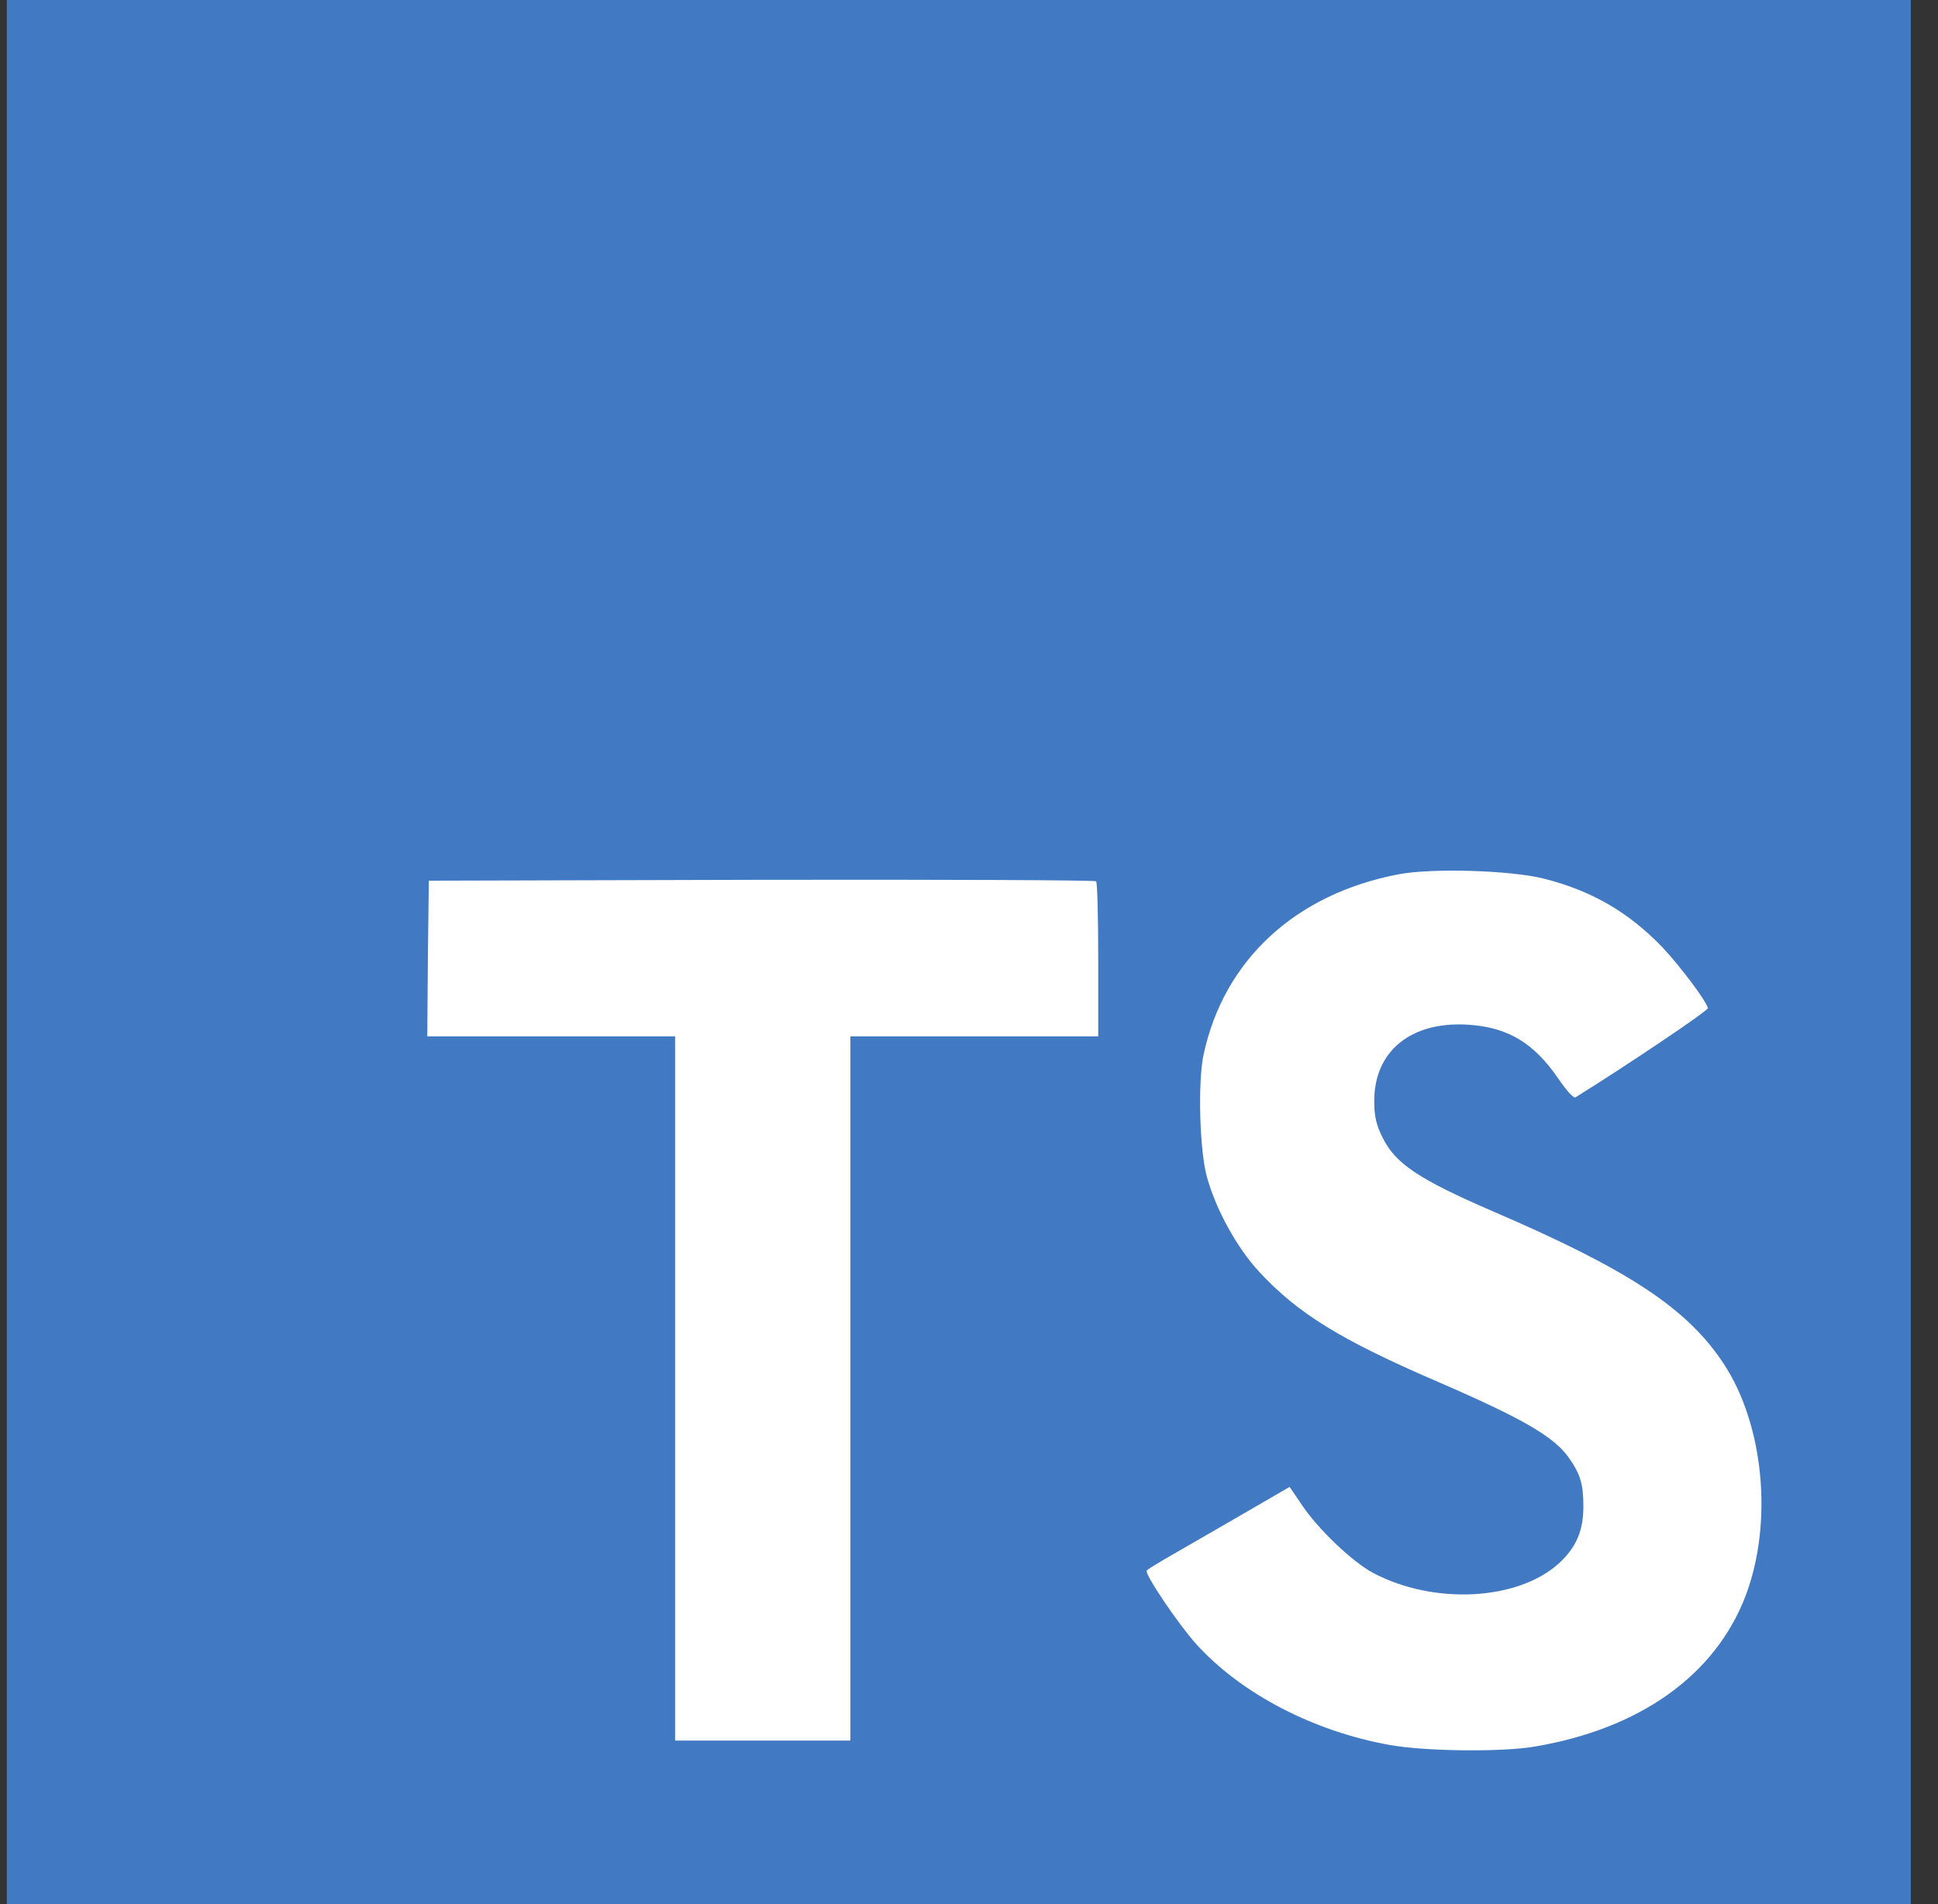
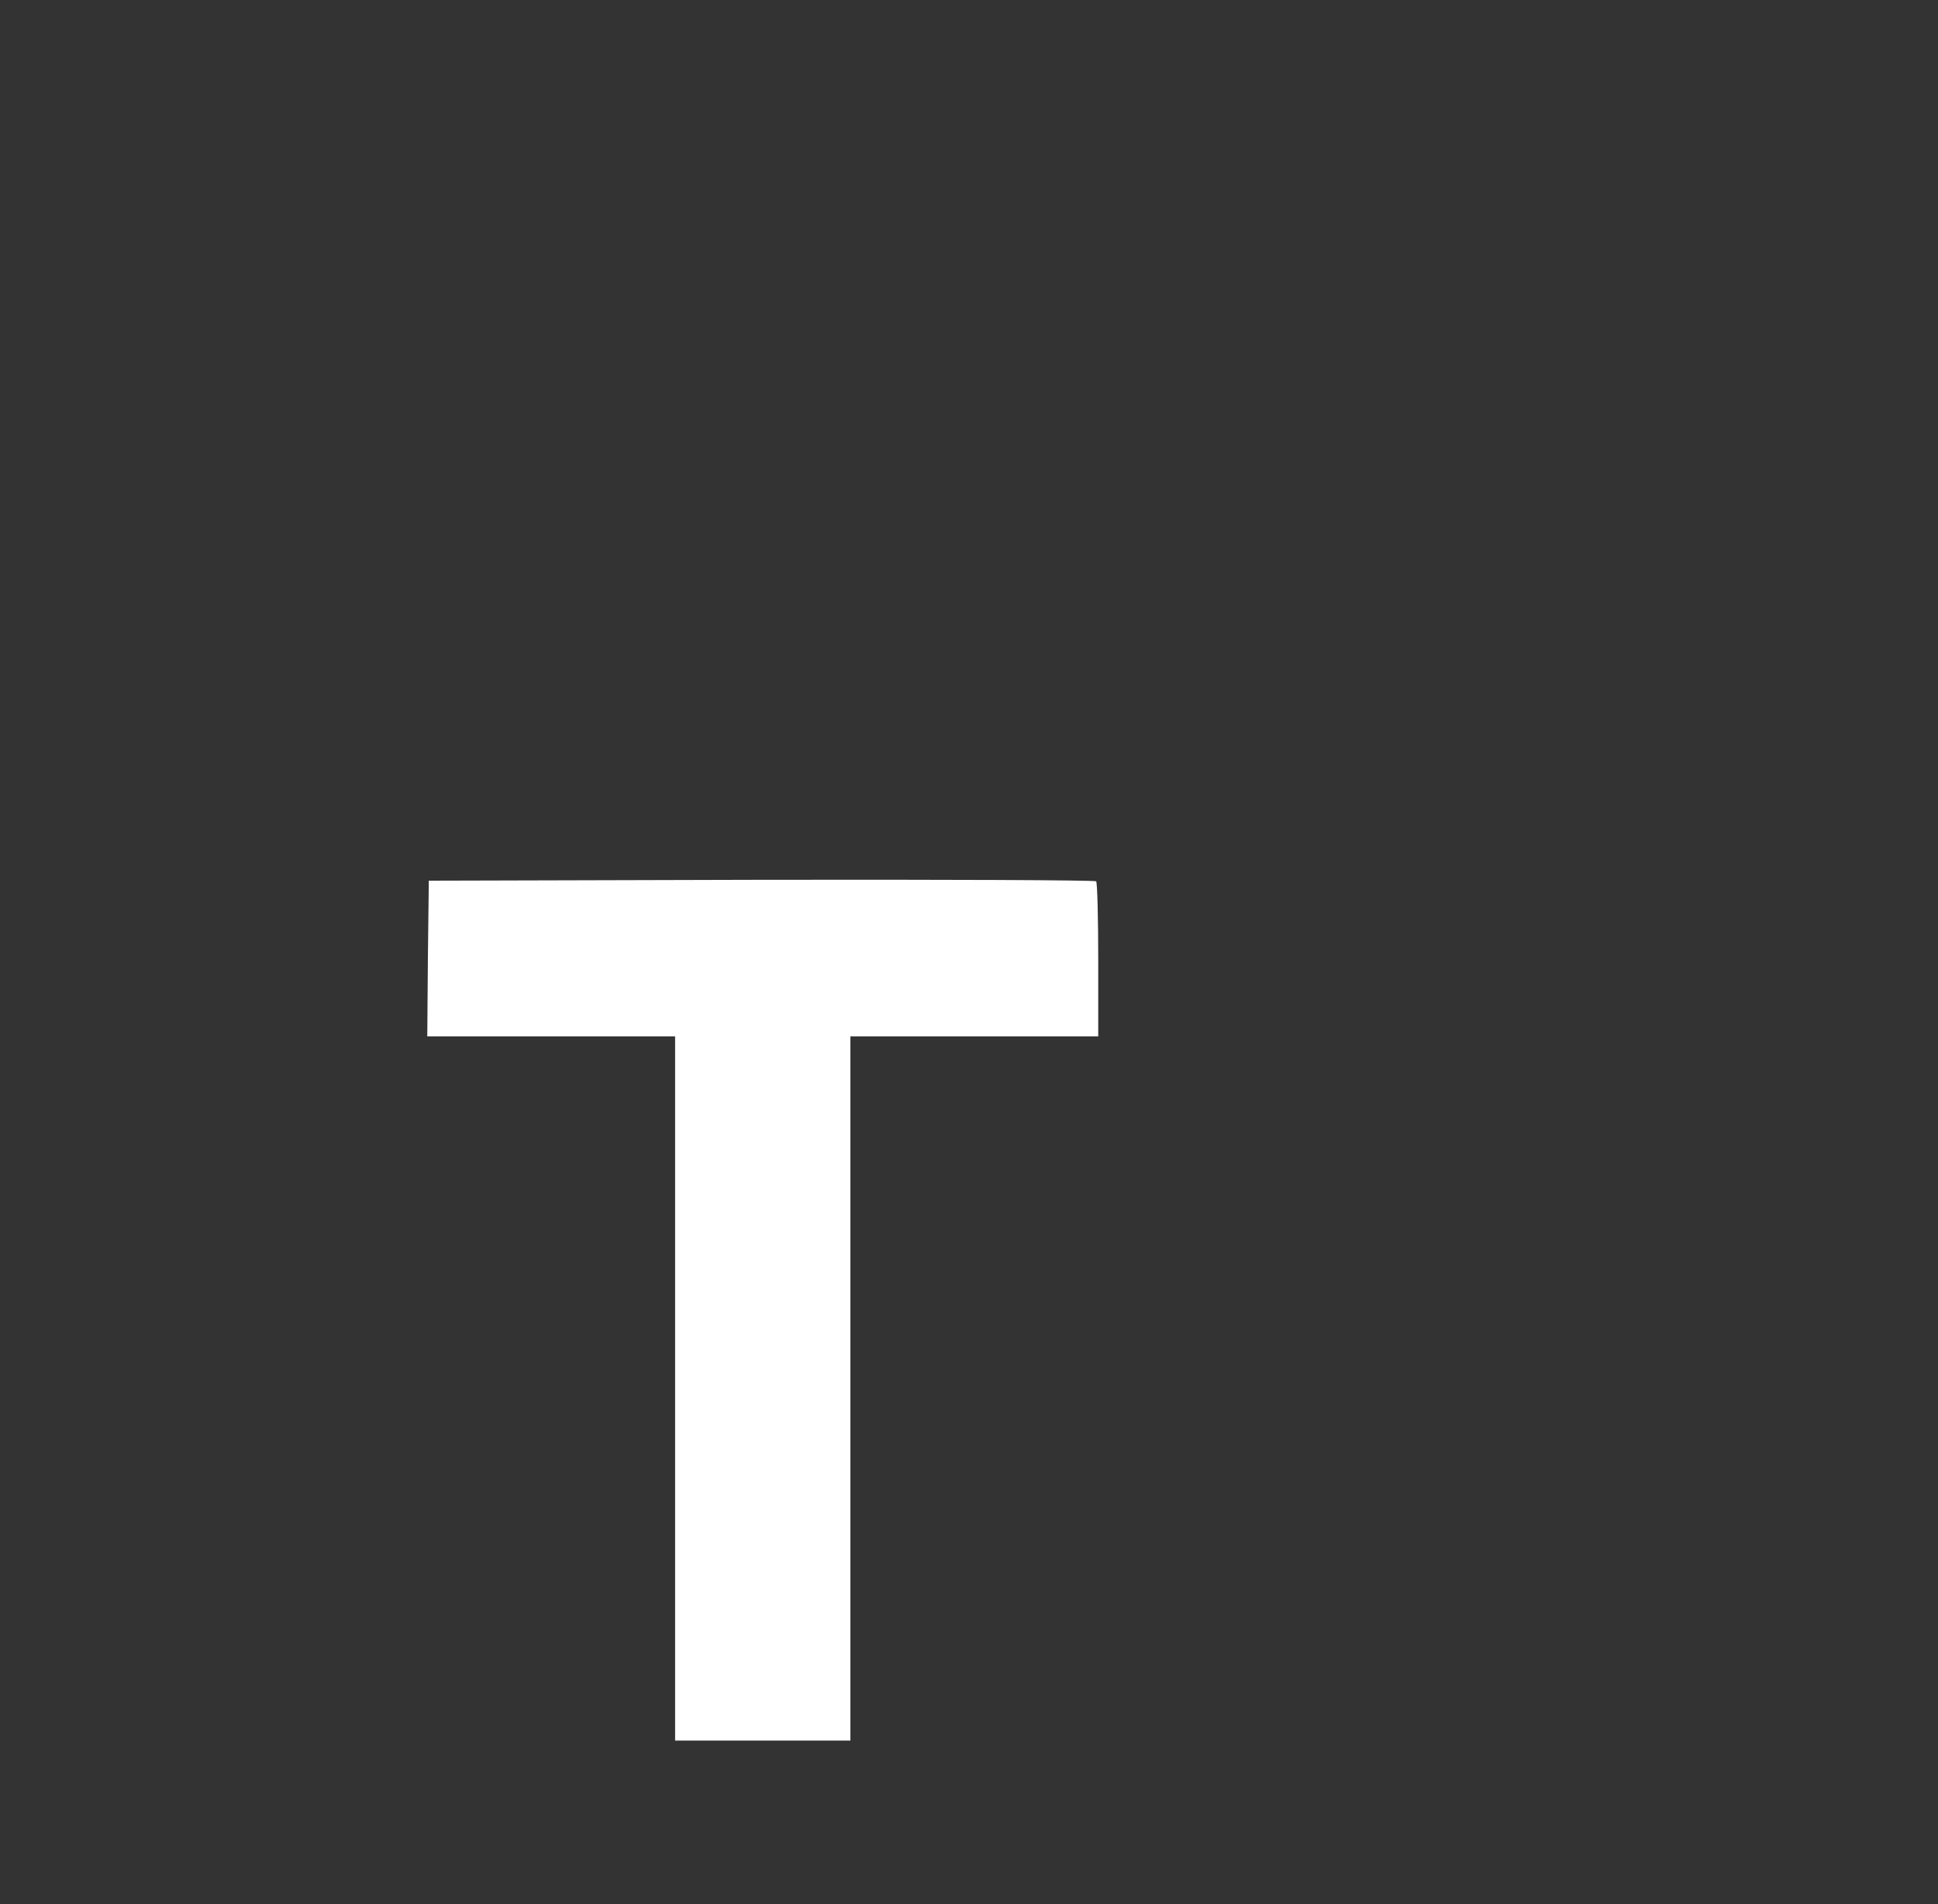
<svg xmlns="http://www.w3.org/2000/svg" width="57" height="56" viewBox="0 0 57 56" fill="none">
  <rect x="0" y="0" width="57" height="56" fill="#333333" stroke="none" />
-   <path d="M0.201 28V56H28.201H56.201V28V0H28.201H0.201V28Z" fill="#4179C2" />
  <path d="M12.585 28.186L12.567 30.479H16.212L19.856 30.479V40.835V51.19H22.434H25.012V40.835L25.012 30.479H28.656H32.301V28.23C32.301 26.986 32.274 25.946 32.239 25.919C32.212 25.884 27.776 25.866 22.399 25.875L12.612 25.901L12.585 28.186Z" fill="white" />
-   <path d="M45.388 25.836C46.81 26.192 47.894 26.823 48.89 27.854C49.405 28.405 50.17 29.41 50.232 29.649C50.25 29.721 47.814 31.356 46.339 32.272C46.285 32.307 46.072 32.076 45.832 31.721C45.112 30.672 44.356 30.218 43.201 30.138C41.503 30.023 40.41 30.912 40.419 32.396C40.419 32.832 40.481 33.09 40.659 33.445C41.032 34.218 41.725 34.681 43.903 35.623C47.912 37.347 49.628 38.485 50.694 40.103C51.885 41.907 52.152 44.787 51.343 46.929C50.454 49.258 48.25 50.841 45.148 51.365C44.188 51.534 41.912 51.507 40.881 51.321C38.632 50.921 36.499 49.809 35.183 48.352C34.668 47.783 33.663 46.298 33.725 46.192C33.752 46.156 33.983 46.014 34.241 45.863C34.49 45.721 35.432 45.178 36.321 44.663L37.93 43.73L38.268 44.227C38.739 44.947 39.77 45.934 40.392 46.263C42.179 47.205 44.632 47.072 45.841 45.987C46.356 45.516 46.57 45.027 46.57 44.307C46.57 43.658 46.49 43.374 46.152 42.885C45.717 42.263 44.828 41.738 42.303 40.645C39.414 39.401 38.17 38.627 37.032 37.401C36.374 36.69 35.752 35.552 35.494 34.601C35.281 33.809 35.228 31.827 35.397 31.027C35.992 28.236 38.099 26.29 41.139 25.712C42.125 25.525 44.419 25.596 45.388 25.836Z" fill="white" />
</svg>